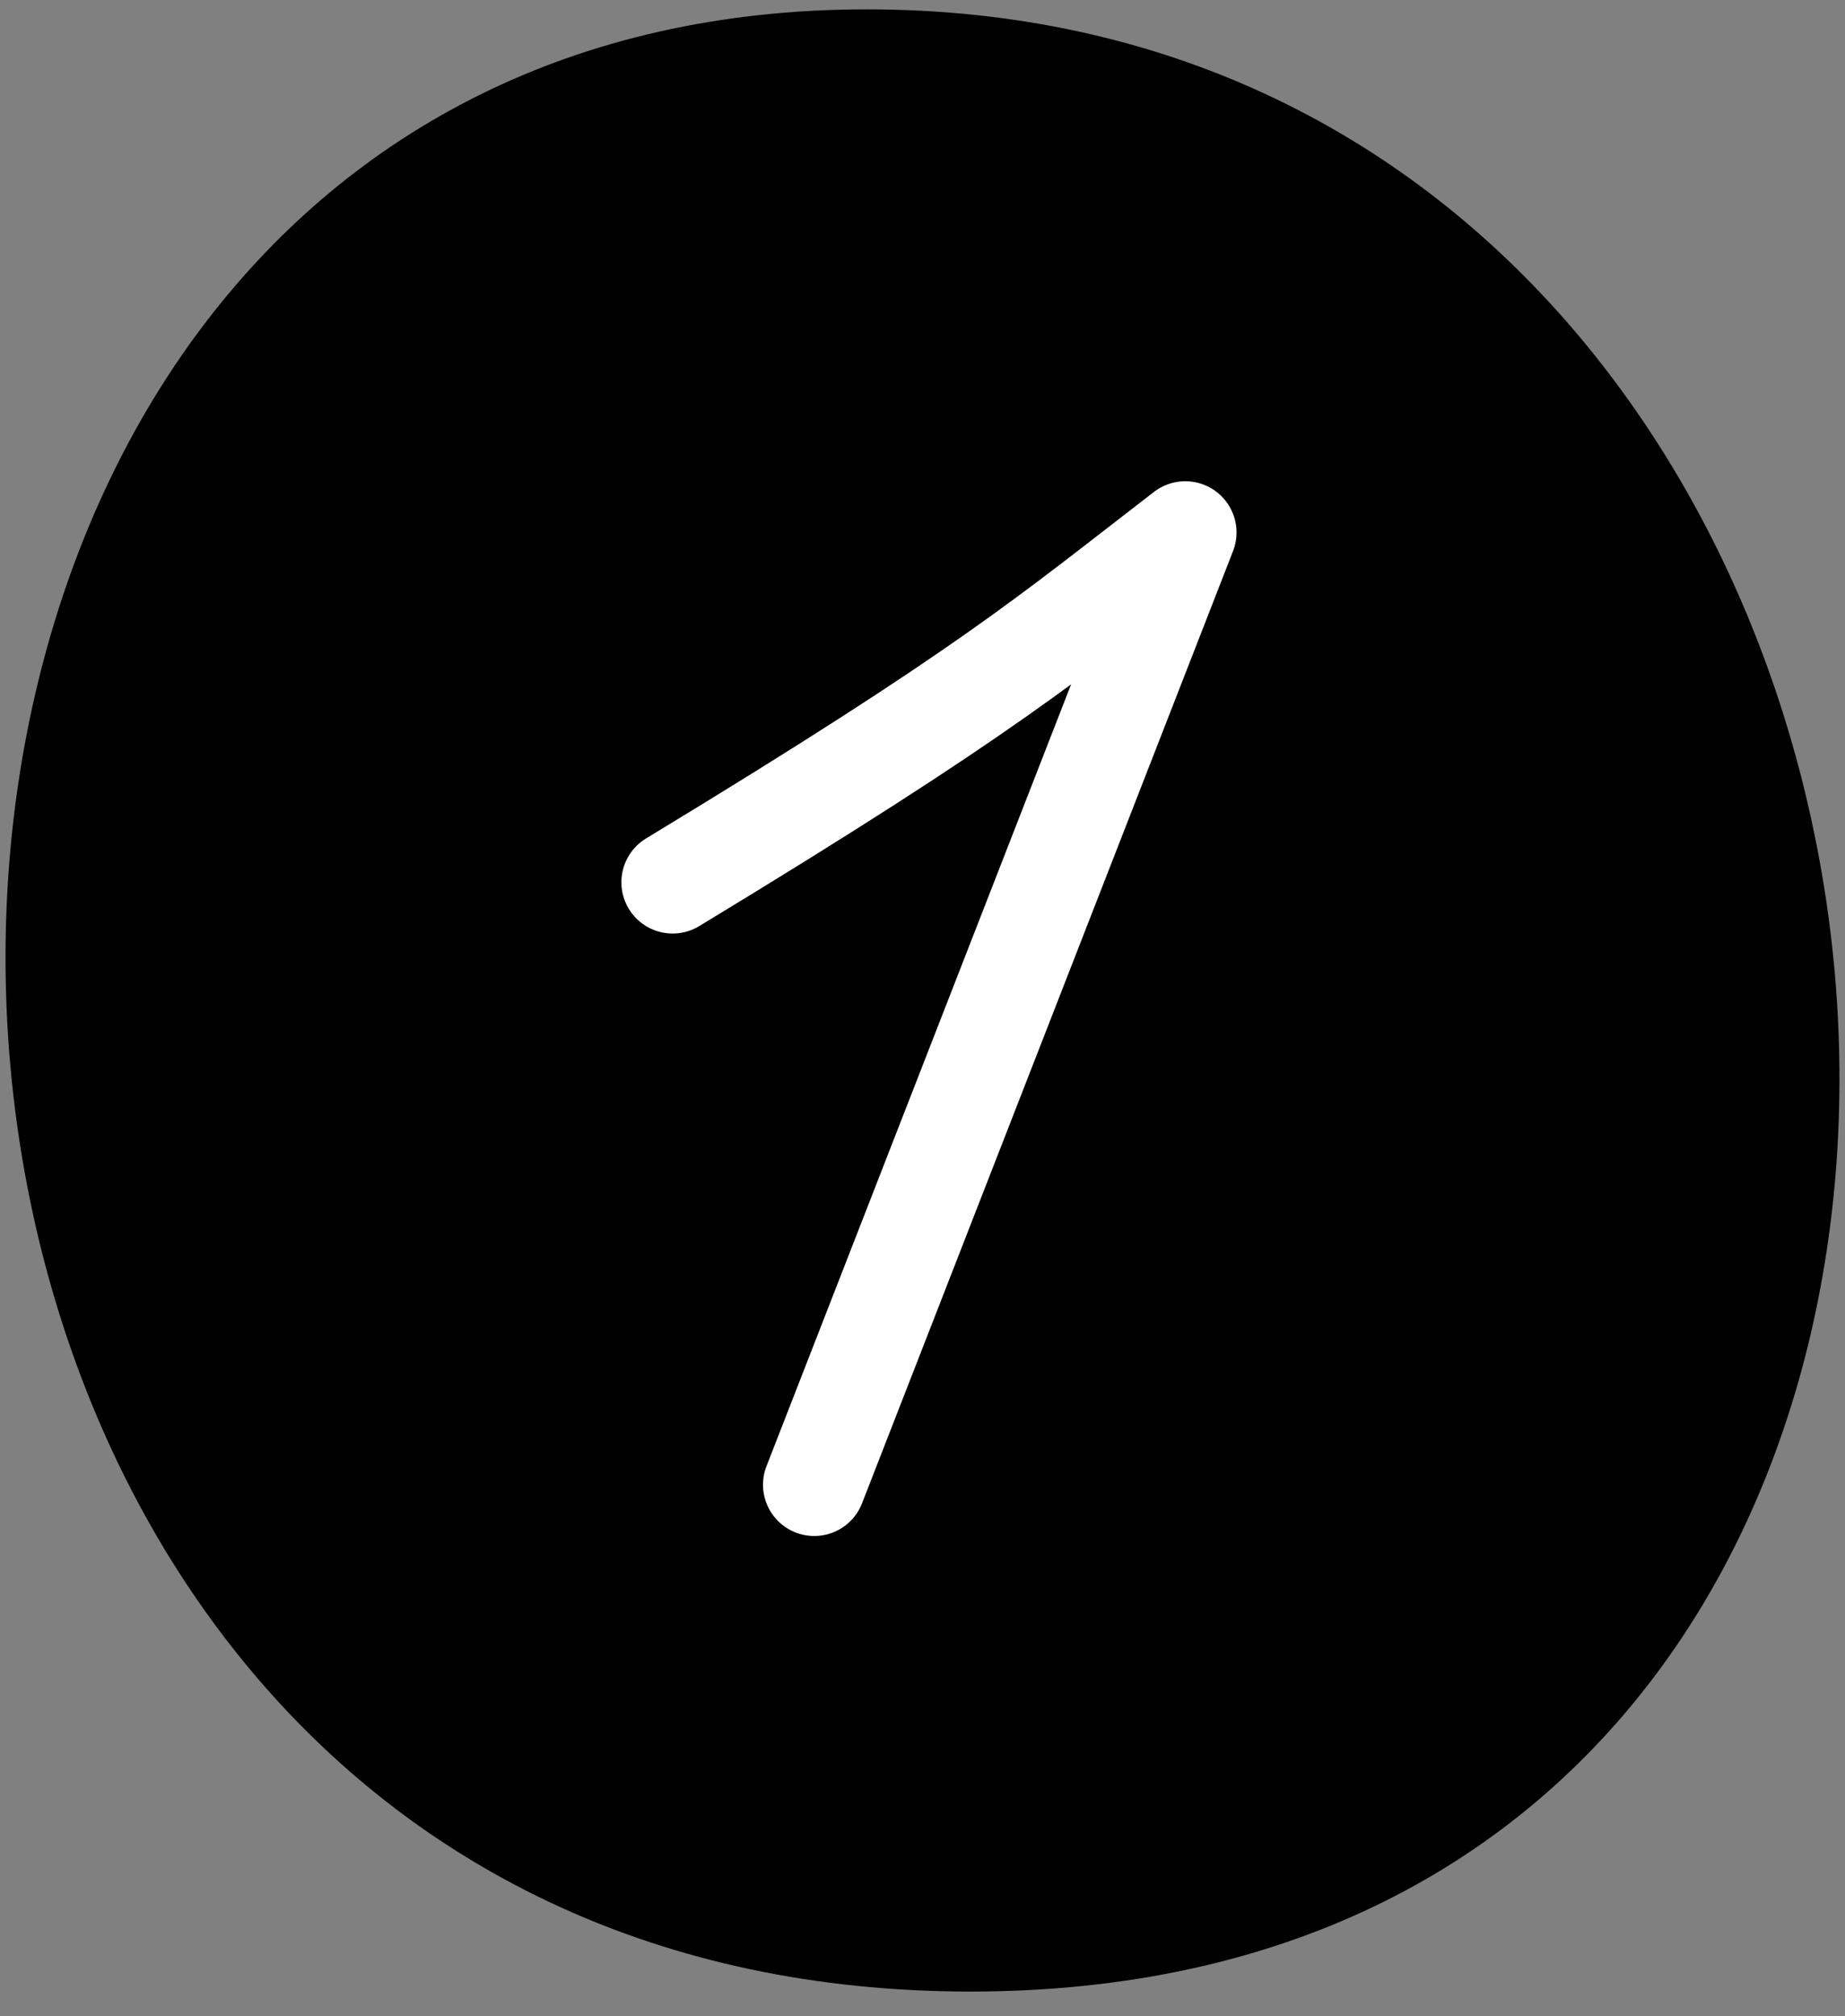
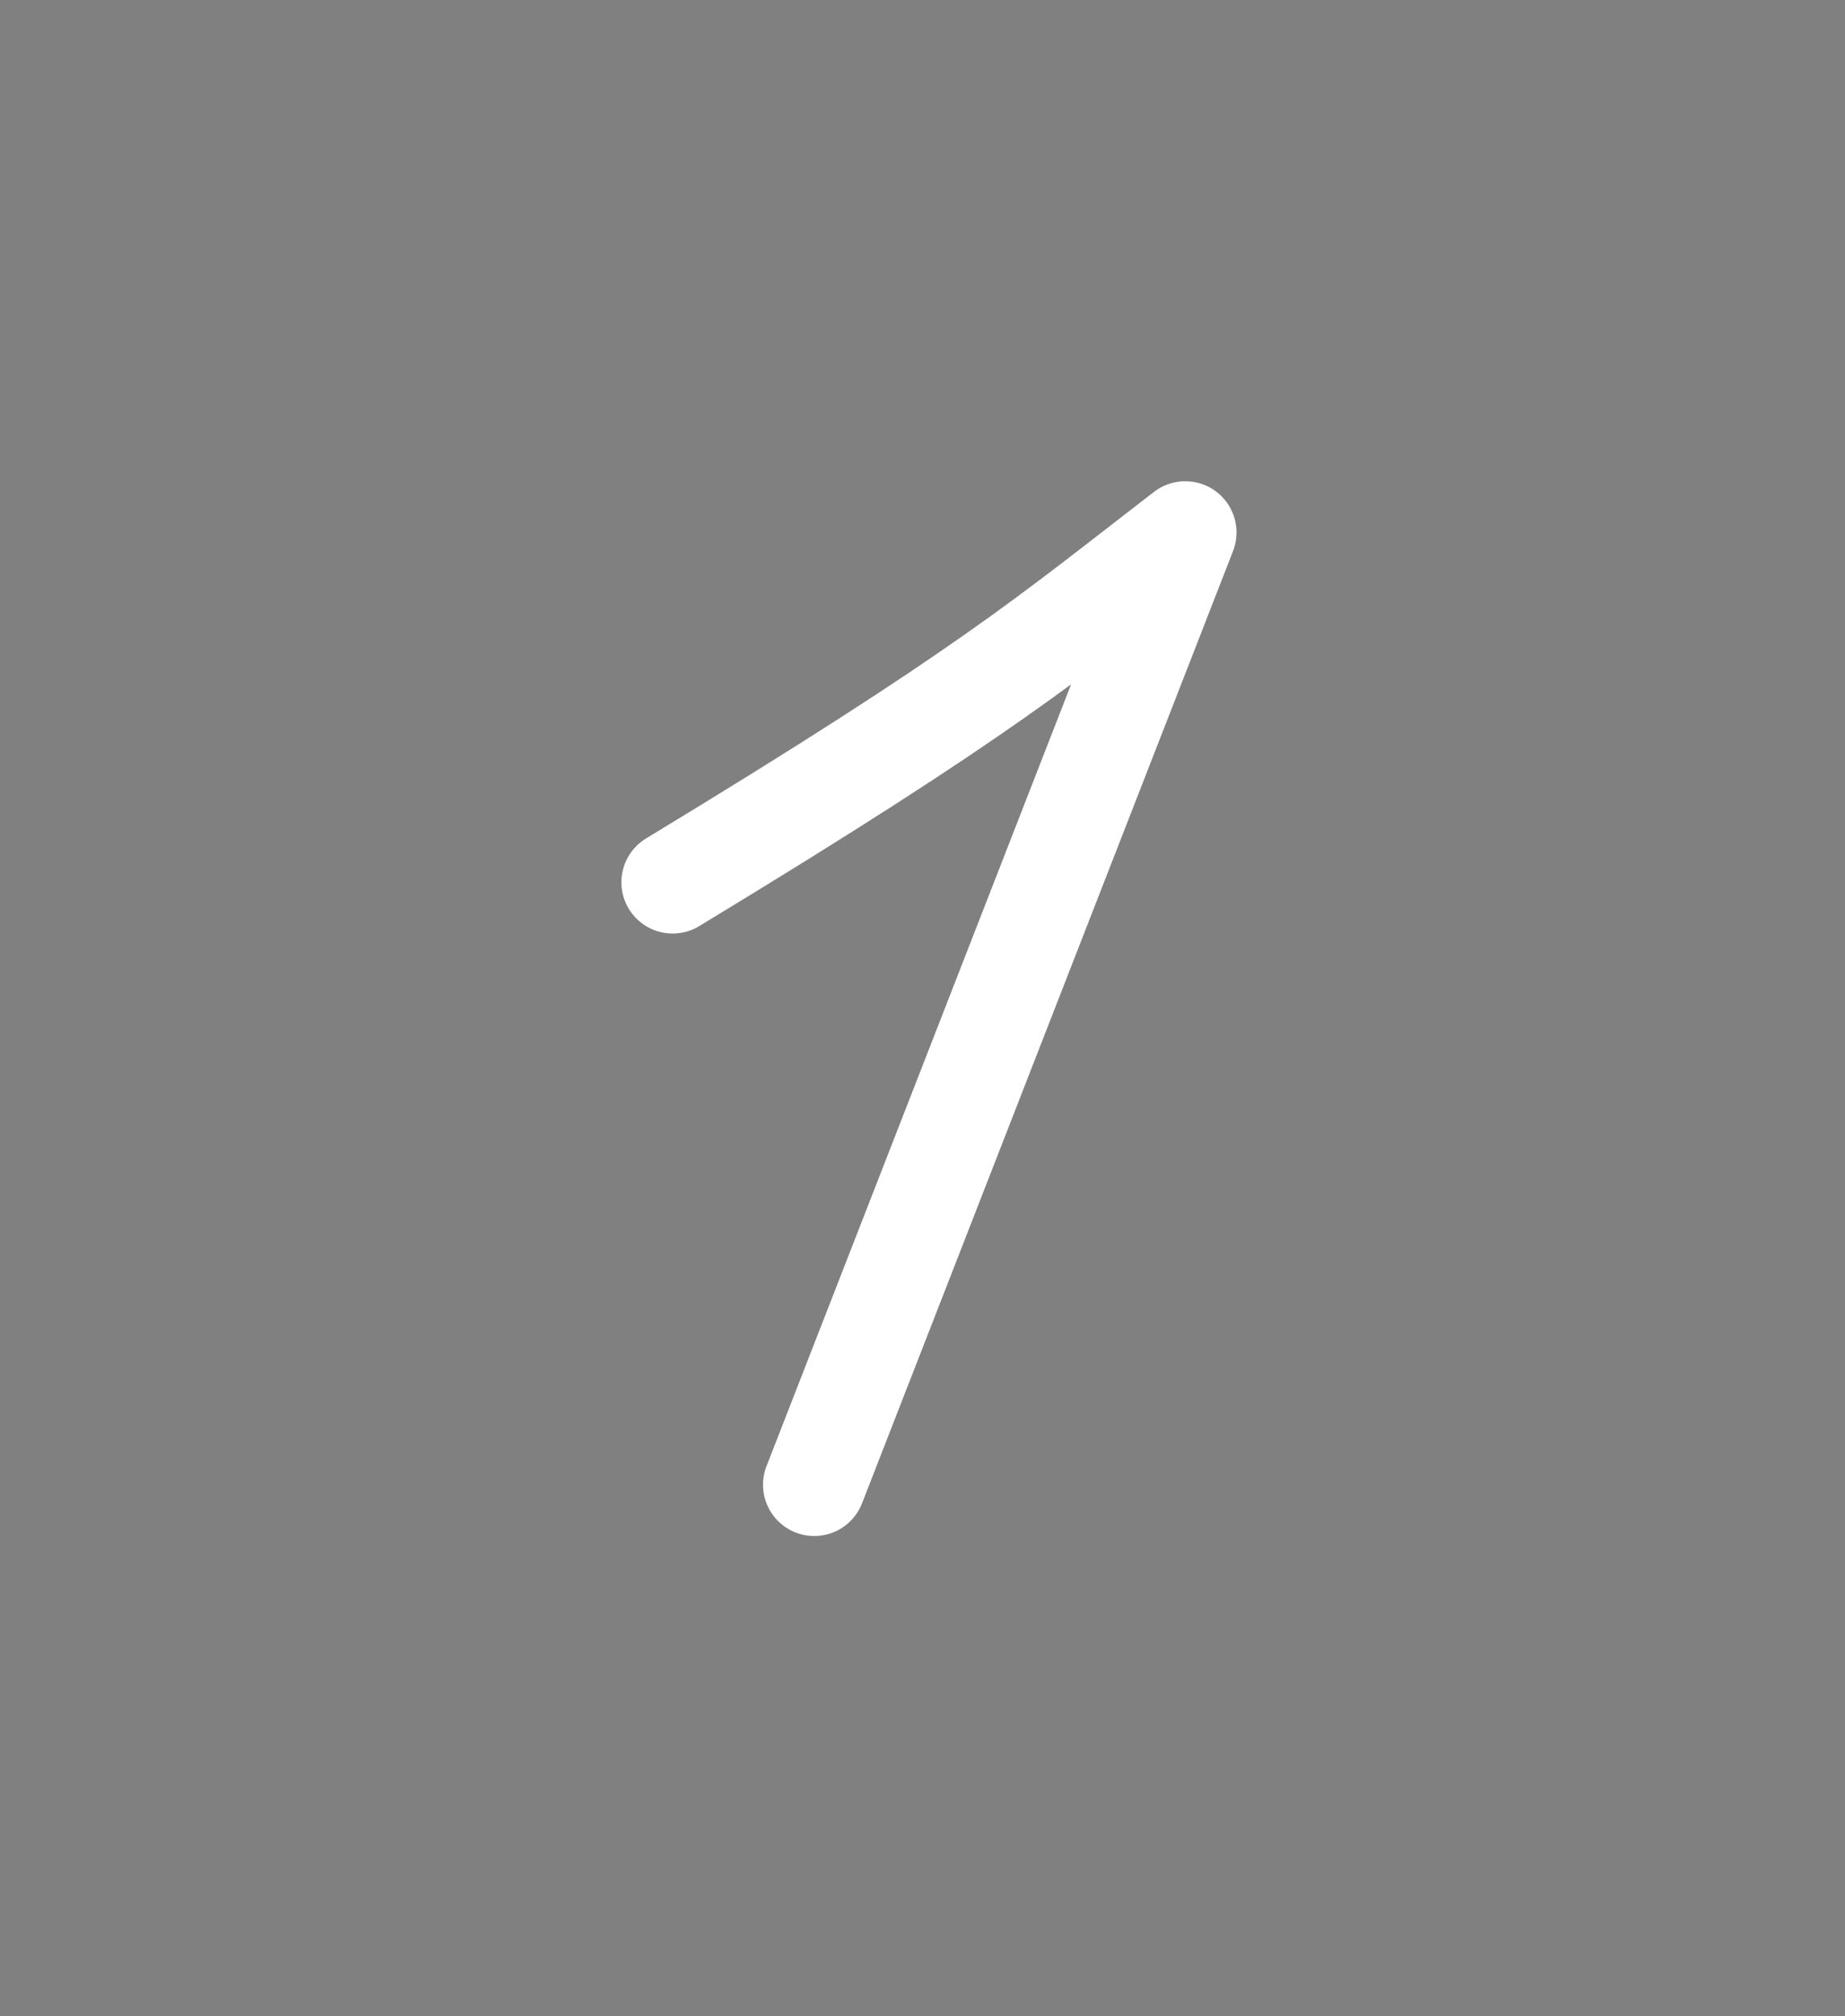
<svg xmlns="http://www.w3.org/2000/svg" width="54" height="59" viewBox="0 0 54 59" fill="none">
  <rect x="0" y="0" width="54" height="59" fill="#808080" stroke="none" />
-   <path d="M25.367 0.274C60.443 0.274 65 58.274 28.407 58.274C-8.186 58.274 -9.248 0.274 25.367 0.274Z" fill="#EE8ABA" style="fill:#EE8ABA;fill:color(display-p3 0.933 0.541 0.729);fill-opacity:1;" />
  <path d="M19.687 25.816C28.962 20.195 30.677 18.672 34.691 15.581L23.832 43.445" stroke="white" style="stroke:white;stroke-opacity:1;" stroke-width="3" stroke-linecap="round" stroke-linejoin="round" />
</svg>